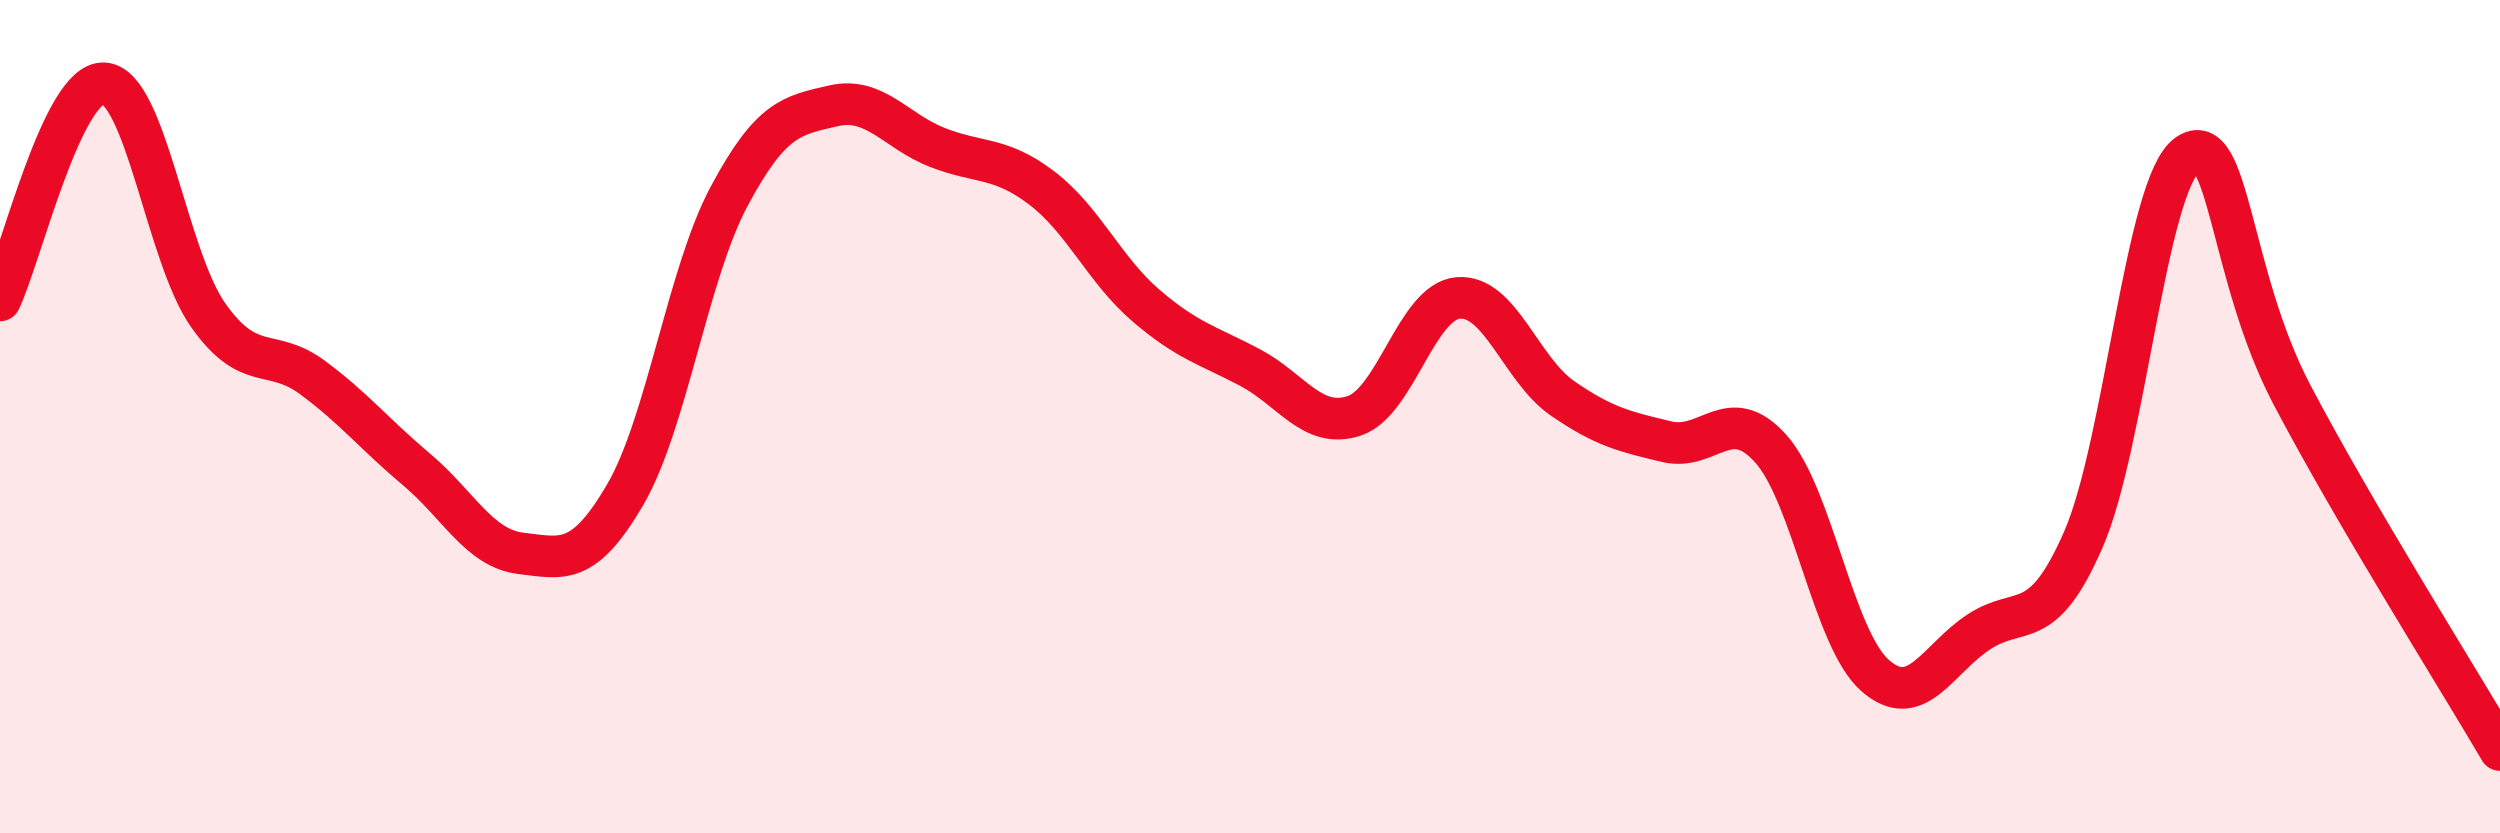
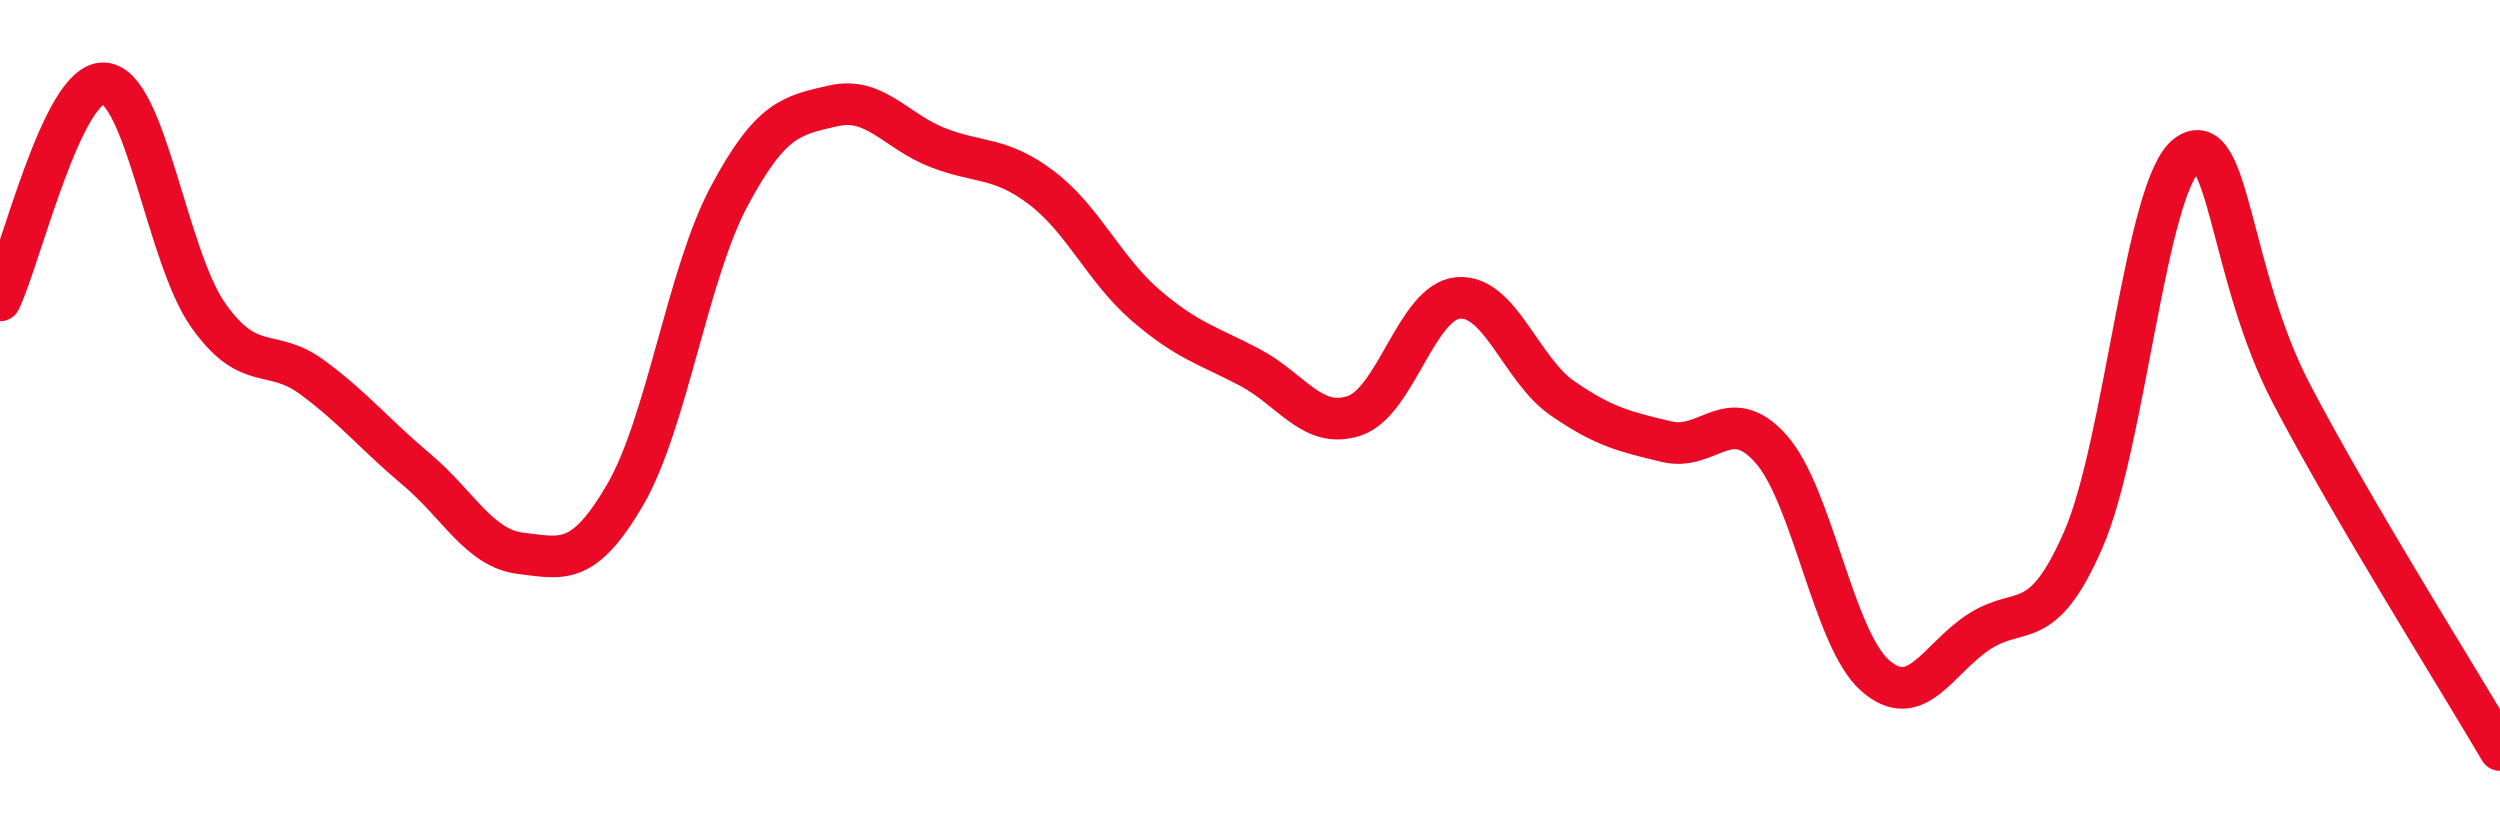
<svg xmlns="http://www.w3.org/2000/svg" width="60" height="20" viewBox="0 0 60 20">
-   <path d="M 0,7.21 C 0.5,6.17 1.5,1.93 2.5,2 C 3.5,2.07 4,6.16 5,7.57 C 6,8.98 6.5,8.32 7.5,9.06 C 8.5,9.8 9,10.43 10,11.27 C 11,12.11 11.5,13.16 12.5,13.28 C 13.5,13.4 14,13.59 15,11.88 C 16,10.17 16.5,6.58 17.5,4.71 C 18.5,2.84 19,2.77 20,2.54 C 21,2.31 21.5,3.15 22.5,3.54 C 23.5,3.93 24,3.75 25,4.51 C 26,5.27 26.5,6.47 27.5,7.33 C 28.5,8.19 29,8.29 30,8.82 C 31,9.35 31.5,10.31 32.5,9.98 C 33.5,9.65 34,7.23 35,7.15 C 36,7.07 36.5,8.87 37.5,9.56 C 38.5,10.25 39,10.36 40,10.6 C 41,10.84 41.5,9.65 42.5,10.77 C 43.5,11.89 44,15.33 45,16.21 C 46,17.09 46.5,15.81 47.5,15.16 C 48.5,14.51 49,15.24 50,12.95 C 51,10.66 51.5,4.41 52.5,3.71 C 53.5,3.01 53.5,6.6 55,9.46 C 56.5,12.32 59,16.29 60,18L60 20L0 20Z" fill="#EB0A25" opacity="0.1" stroke-linecap="round" stroke-linejoin="round" />
  <path d="M 0,7.21 C 0.5,6.17 1.5,1.93 2.5,2 C 3.5,2.07 4,6.16 5,7.57 C 6,8.98 6.5,8.32 7.5,9.06 C 8.5,9.8 9,10.43 10,11.27 C 11,12.11 11.5,13.16 12.5,13.28 C 13.5,13.4 14,13.59 15,11.88 C 16,10.17 16.5,6.58 17.5,4.71 C 18.5,2.84 19,2.77 20,2.54 C 21,2.31 21.5,3.15 22.5,3.54 C 23.5,3.93 24,3.75 25,4.51 C 26,5.27 26.5,6.47 27.5,7.33 C 28.5,8.19 29,8.29 30,8.82 C 31,9.35 31.5,10.31 32.5,9.98 C 33.5,9.65 34,7.23 35,7.15 C 36,7.07 36.5,8.87 37.5,9.56 C 38.5,10.25 39,10.36 40,10.6 C 41,10.84 41.5,9.65 42.5,10.77 C 43.5,11.89 44,15.33 45,16.21 C 46,17.09 46.5,15.81 47.5,15.16 C 48.5,14.51 49,15.24 50,12.95 C 51,10.66 51.5,4.41 52.5,3.71 C 53.5,3.01 53.5,6.6 55,9.46 C 56.5,12.32 59,16.29 60,18" stroke="#EB0A25" stroke-width="1" fill="none" stroke-linecap="round" stroke-linejoin="round" />
</svg>